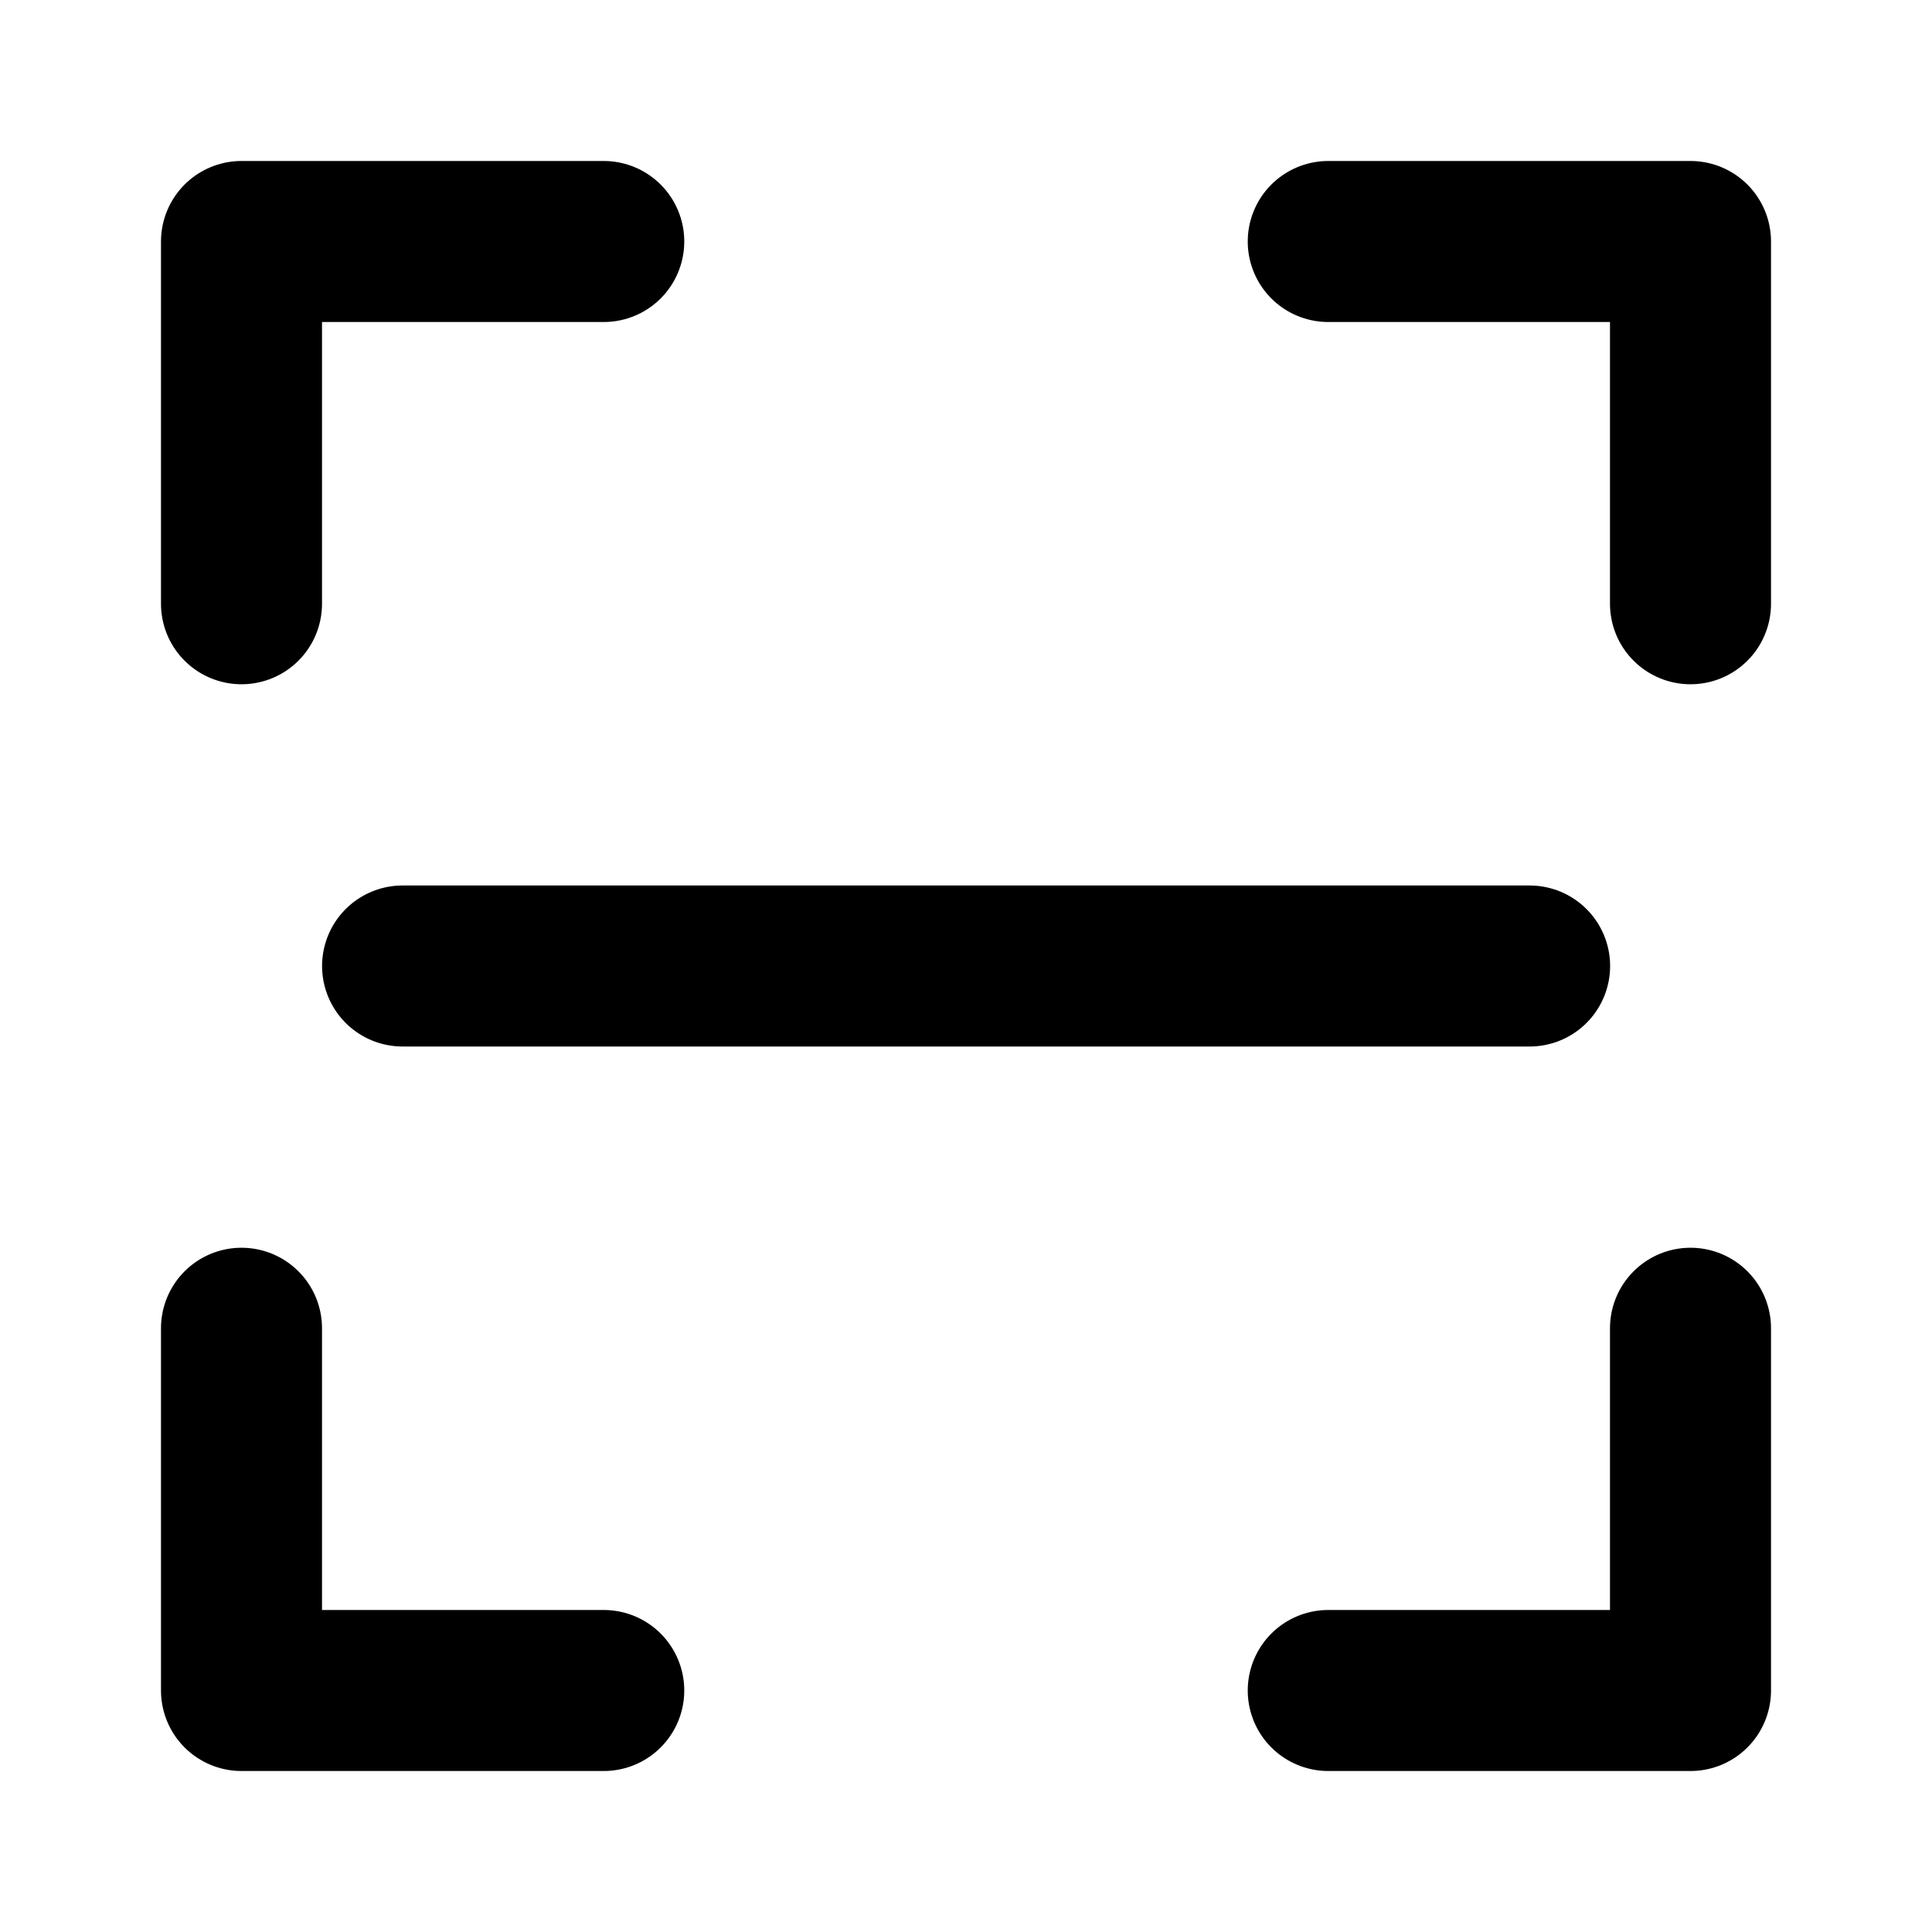
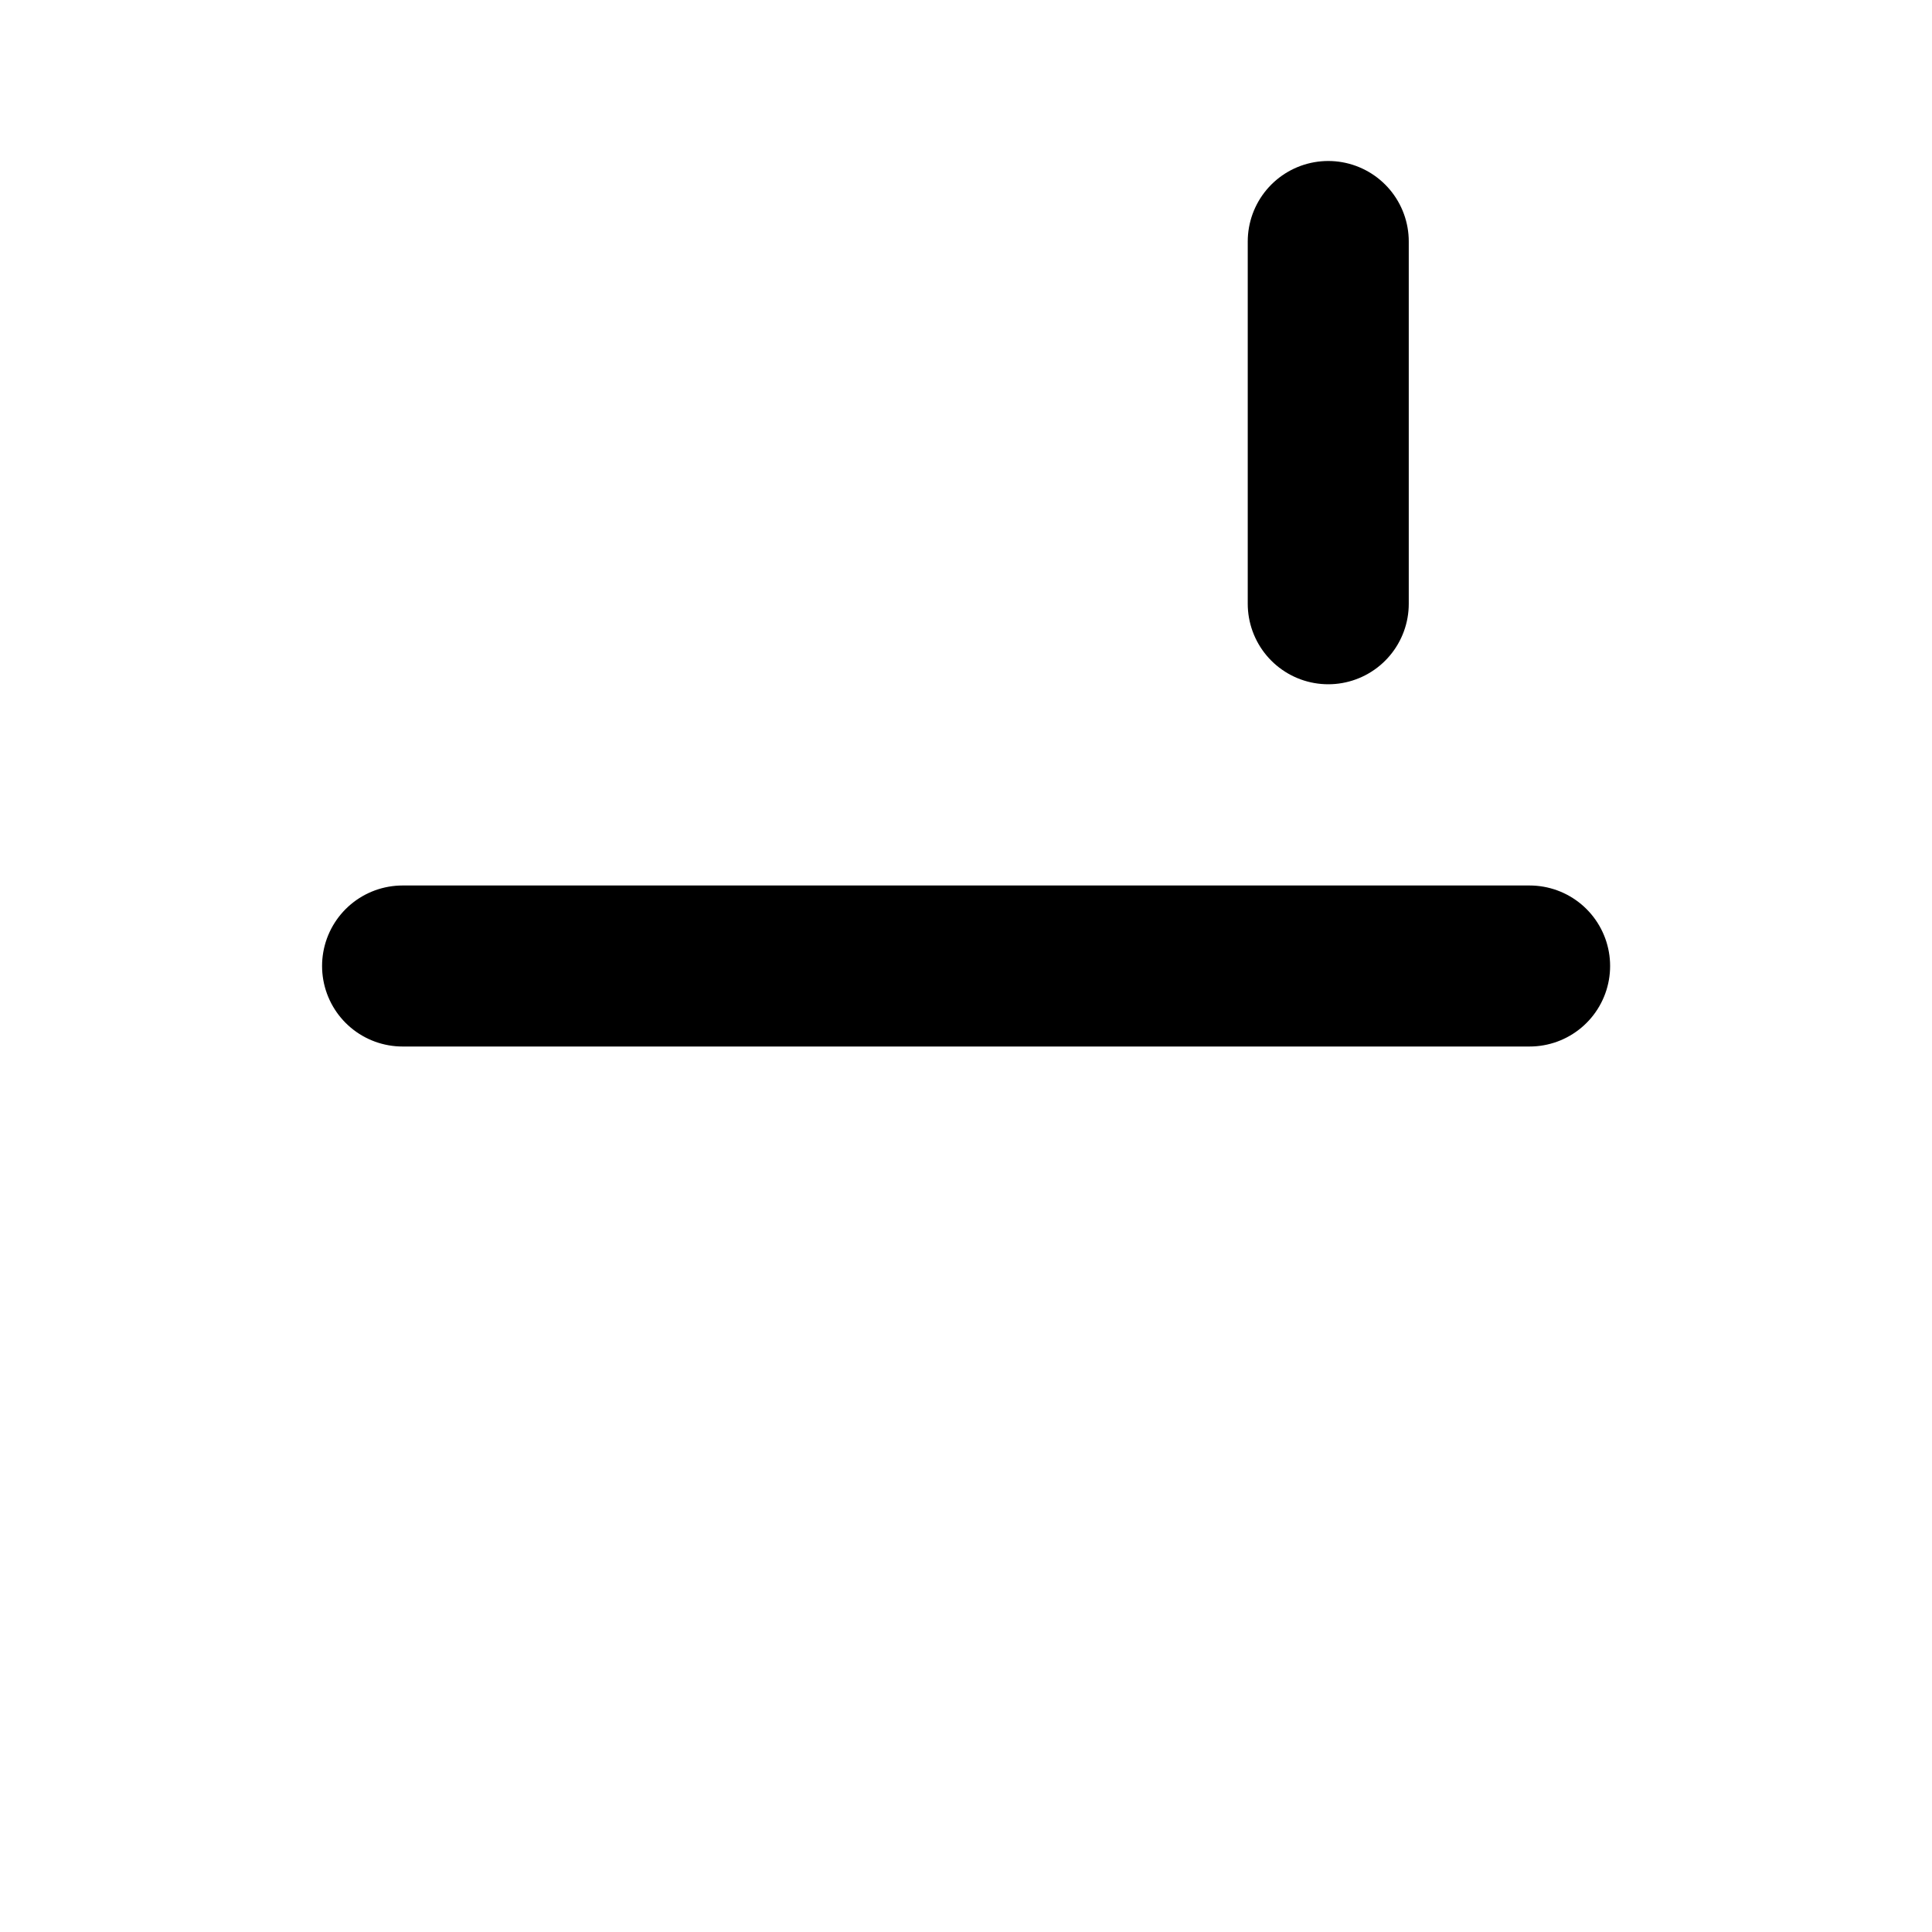
<svg xmlns="http://www.w3.org/2000/svg" width="32" height="32" viewBox="0 0 32 32" fill="none">
-   <path d="M4 10V4H10" stroke="black" stroke-width="2.667" stroke-linecap="round" stroke-linejoin="round" />
-   <path d="M10 28H4V22" stroke="black" stroke-width="2.667" stroke-linecap="round" stroke-linejoin="round" />
-   <path d="M28 22V28H22" stroke="black" stroke-width="2.667" stroke-linecap="round" stroke-linejoin="round" />
-   <path d="M22 4H28V10" stroke="black" stroke-width="2.667" stroke-linecap="round" stroke-linejoin="round" />
+   <path d="M22 4V10" stroke="black" stroke-width="2.667" stroke-linecap="round" stroke-linejoin="round" />
  <path d="M6.668 16H25.335" stroke="black" stroke-width="2.667" stroke-linecap="round" stroke-linejoin="round" />
</svg>